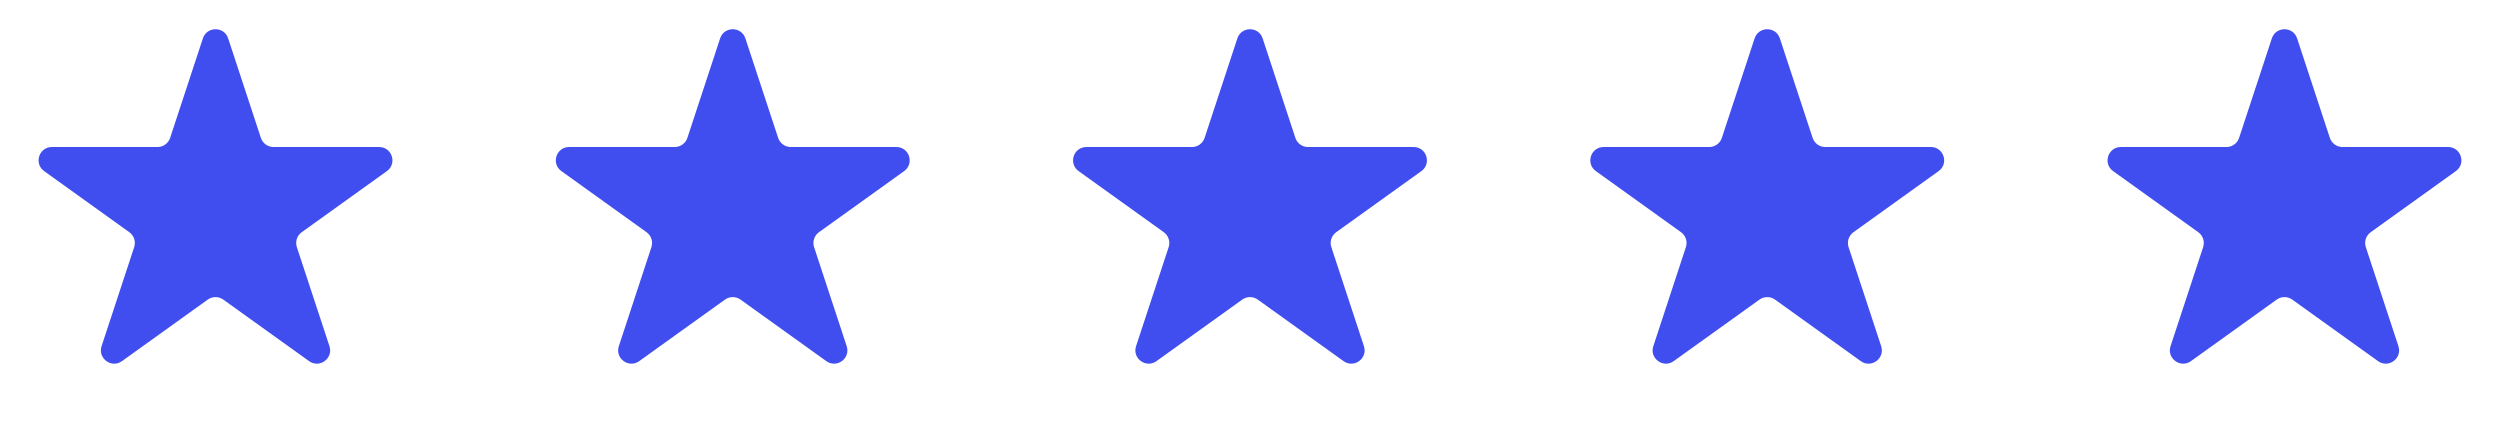
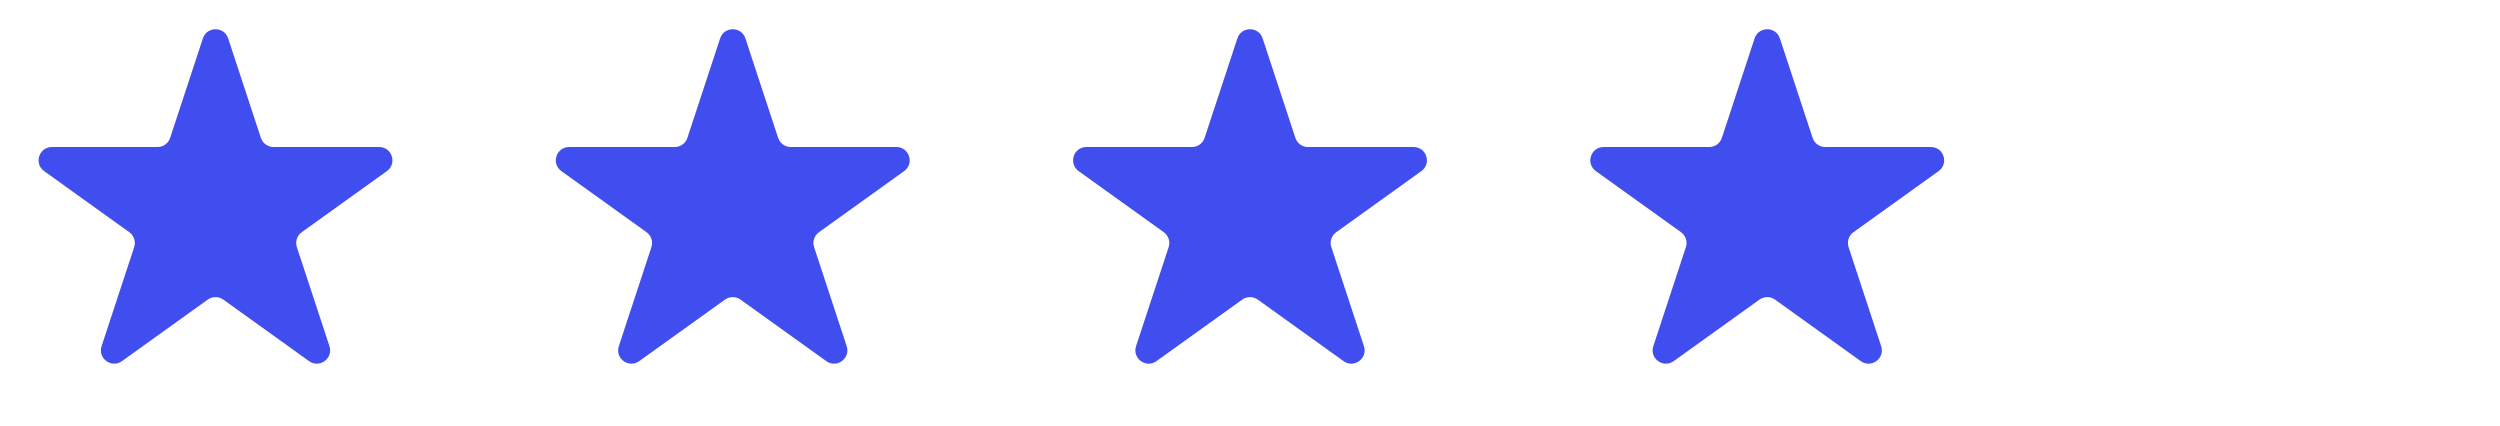
<svg xmlns="http://www.w3.org/2000/svg" width="188" height="32" viewBox="0 0 188 32" fill="none">
  <path d="M15.257 2.886C15.559 1.97 16.855 1.97 17.157 2.886L19.619 10.368C19.754 10.778 20.137 11.056 20.569 11.056H28.511C29.483 11.056 29.883 12.302 29.093 12.868L22.691 17.461C22.336 17.715 22.187 18.171 22.324 18.586L24.775 26.032C25.077 26.951 24.028 27.721 23.242 27.157L16.79 22.529C16.441 22.28 15.972 22.28 15.624 22.529L9.172 27.157C8.386 27.721 7.337 26.951 7.639 26.032L10.09 18.586C10.226 18.171 10.078 17.715 9.723 17.461L3.32 12.868C2.531 12.302 2.931 11.056 3.903 11.056H11.845C12.276 11.056 12.659 10.778 12.794 10.368L15.257 2.886Z" fill="#414EEF" />
  <path d="M54.154 2.886C54.455 1.97 55.752 1.97 56.053 2.886L58.516 10.368C58.651 10.778 59.034 11.056 59.466 11.056H67.407C68.379 11.056 68.78 12.302 67.99 12.868L61.587 17.461C61.232 17.715 61.084 18.171 61.22 18.586L63.671 26.032C63.974 26.951 62.925 27.721 62.138 27.157L55.686 22.529C55.338 22.28 54.869 22.28 54.52 22.529L48.068 27.157C47.282 27.721 46.233 26.951 46.536 26.032L48.986 18.586C49.123 18.171 48.974 17.715 48.619 17.461L42.217 12.868C41.427 12.302 41.828 11.056 42.8 11.056H50.741C51.173 11.056 51.556 10.778 51.691 10.368L54.154 2.886Z" fill="#414EEF" />
  <path d="M93.05 2.886C93.352 1.97 94.648 1.97 94.95 2.886L97.412 10.368C97.547 10.778 97.93 11.056 98.362 11.056H106.304C107.275 11.056 107.676 12.302 106.886 12.868L100.484 17.461C100.129 17.715 99.98 18.171 100.117 18.586L102.568 26.032C102.87 26.951 101.821 27.721 101.035 27.157L94.583 22.529C94.234 22.28 93.765 22.28 93.417 22.529L86.965 27.157C86.179 27.721 85.13 26.951 85.432 26.032L87.883 18.586C88.019 18.171 87.871 17.715 87.516 17.461L81.113 12.868C80.324 12.302 80.724 11.056 81.696 11.056H89.638C90.069 11.056 90.452 10.778 90.587 10.368L93.05 2.886Z" fill="#414EEF" />
  <path d="M131.946 2.886C132.248 1.97 133.545 1.97 133.846 2.886L136.309 10.368C136.444 10.778 136.827 11.056 137.259 11.056H145.2C146.172 11.056 146.573 12.302 145.783 12.868L139.38 17.461C139.025 17.715 138.877 18.171 139.013 18.586L141.464 26.032C141.767 26.951 140.718 27.721 139.931 27.157L133.479 22.529C133.131 22.28 132.662 22.28 132.314 22.529L125.861 27.157C125.075 27.721 124.026 26.951 124.329 26.032L126.779 18.586C126.916 18.171 126.767 17.715 126.412 17.461L120.01 12.868C119.22 12.302 119.621 11.056 120.593 11.056H128.534C128.966 11.056 129.349 10.778 129.484 10.368L131.946 2.886Z" fill="#414EEF" />
-   <path d="M170.843 2.886C171.145 1.97 172.441 1.97 172.743 2.886L175.205 10.368C175.34 10.778 175.723 11.056 176.155 11.056H184.097C185.068 11.056 185.469 12.302 184.679 12.868L178.277 17.461C177.922 17.715 177.773 18.171 177.91 18.586L180.361 26.032C180.663 26.951 179.614 27.721 178.828 27.157L172.376 22.529C172.027 22.28 171.558 22.28 171.21 22.529L164.758 27.157C163.972 27.721 162.923 26.951 163.225 26.032L165.676 18.586C165.812 18.171 165.664 17.715 165.309 17.461L158.906 12.868C158.117 12.302 158.517 11.056 159.489 11.056H167.431C167.862 11.056 168.245 10.778 168.38 10.368L170.843 2.886Z" fill="#414EEF" />
</svg>